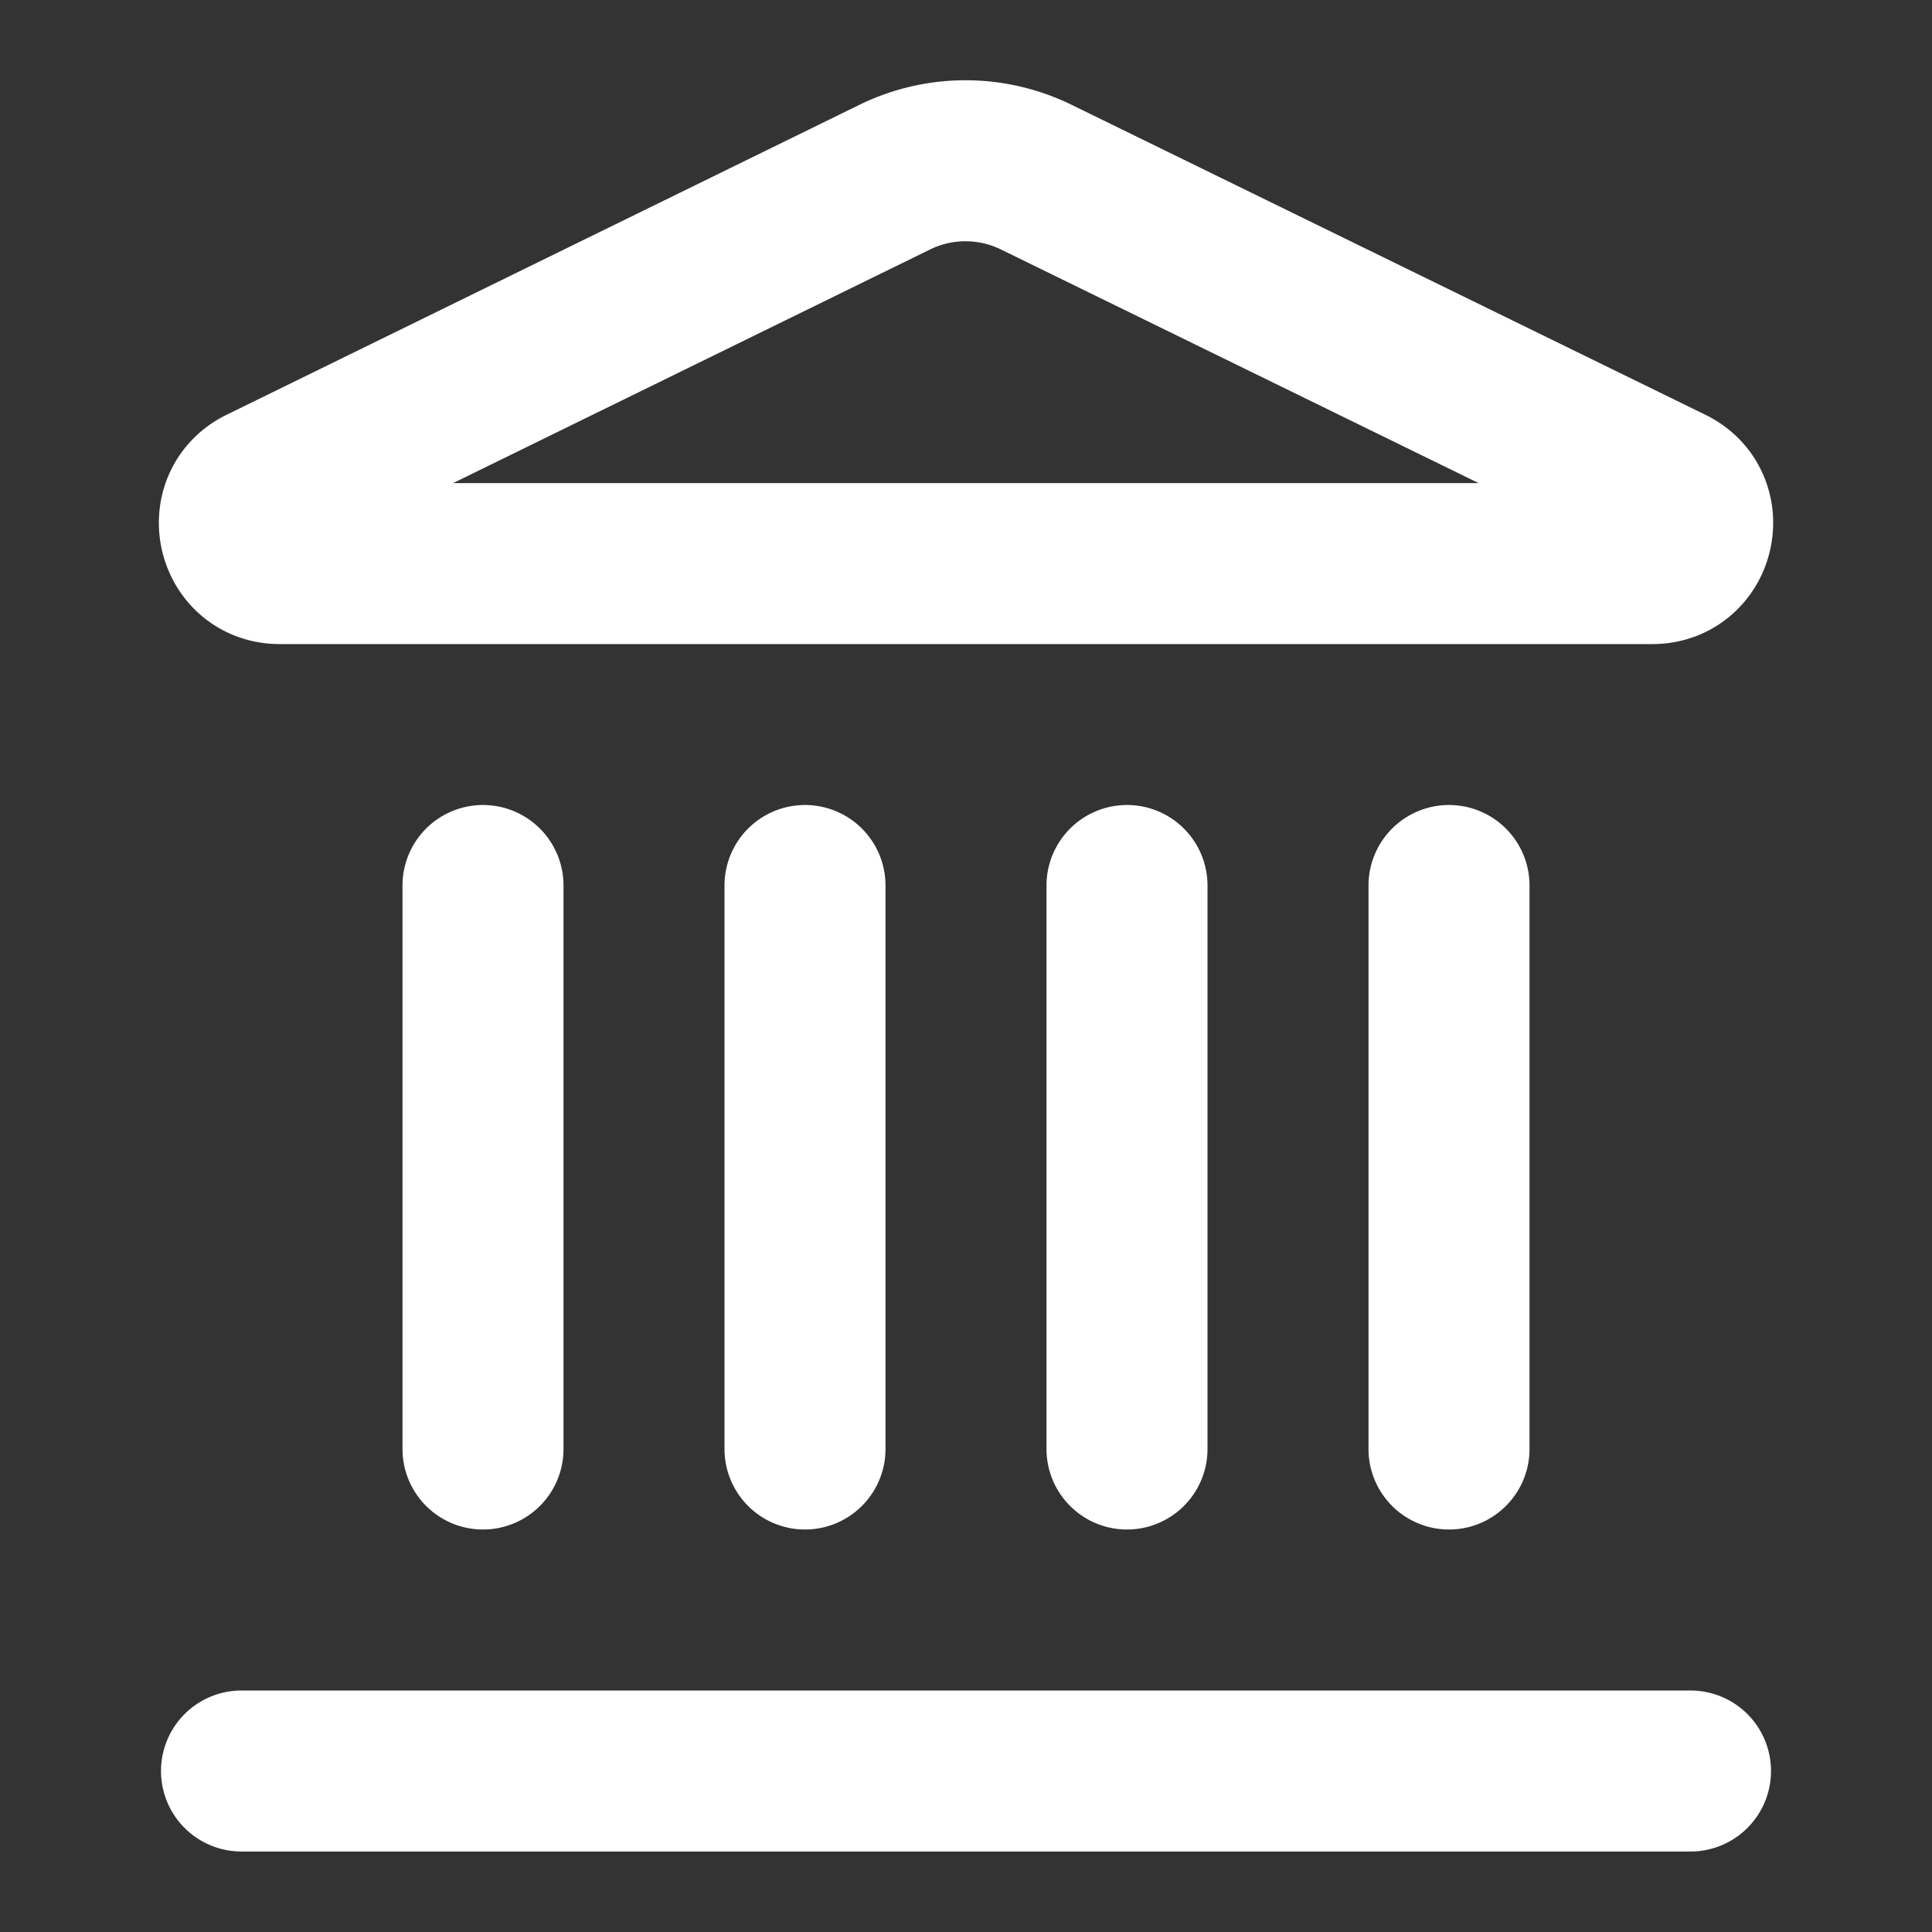
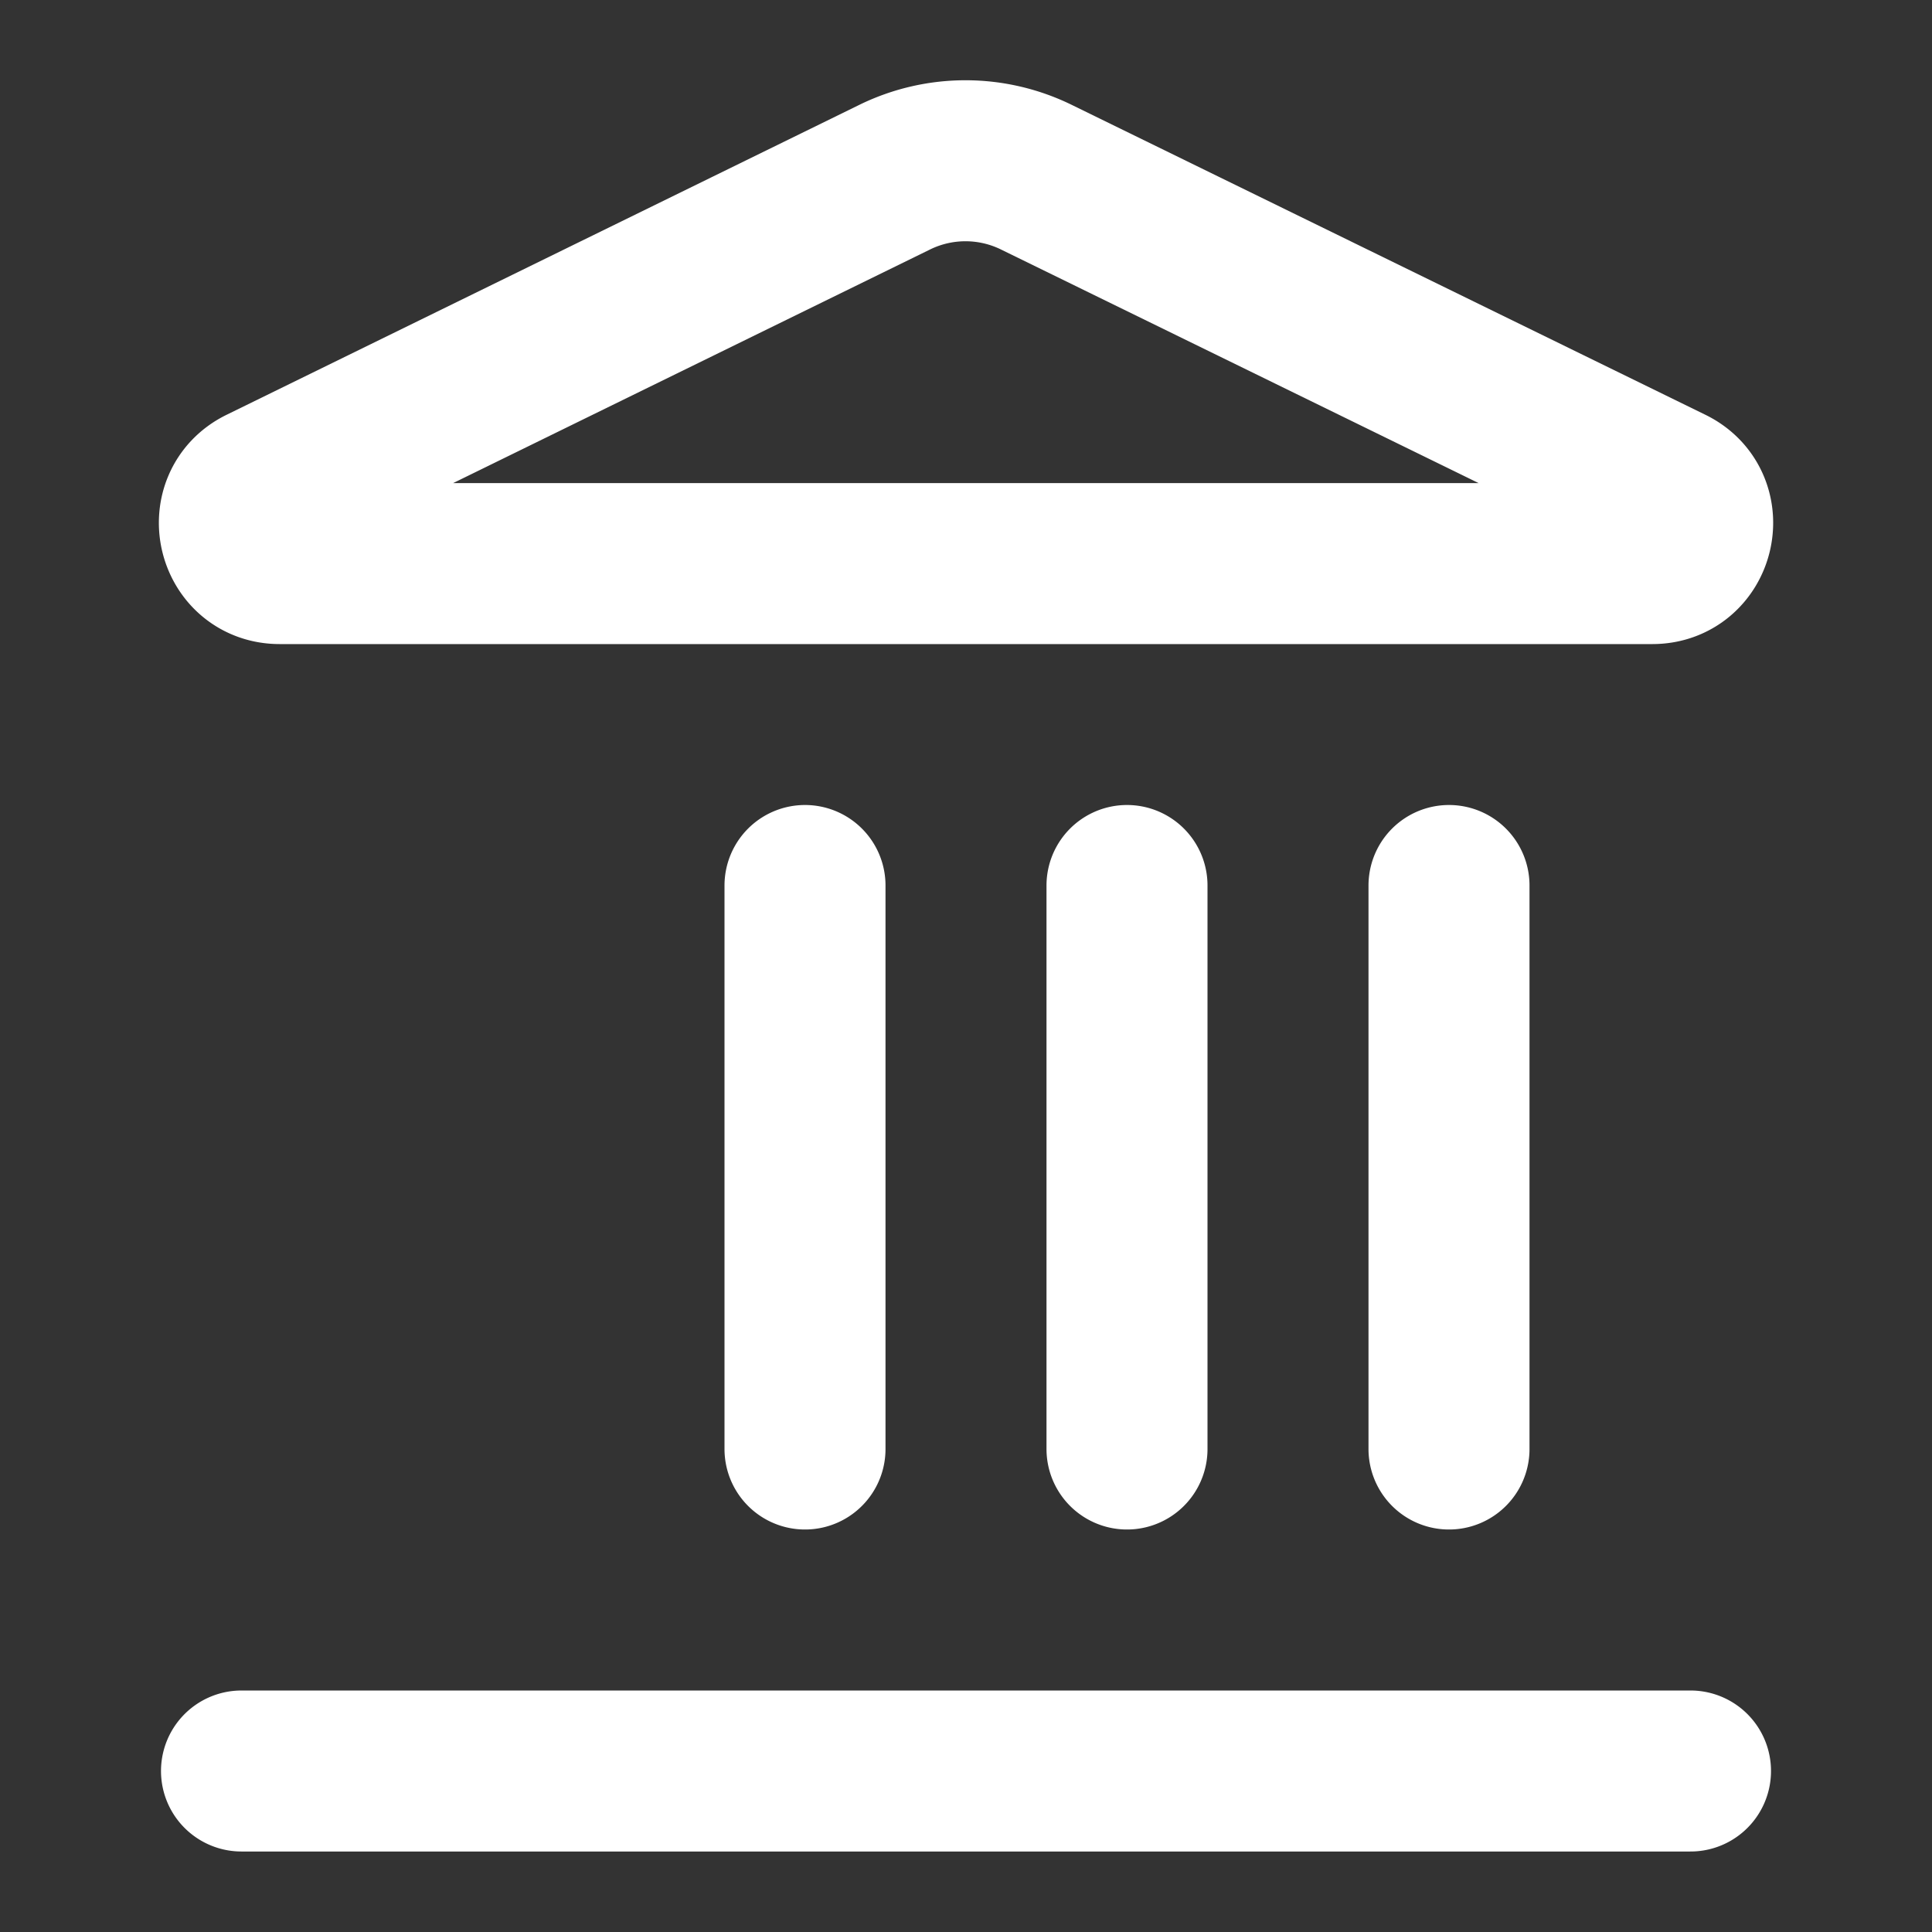
<svg xmlns="http://www.w3.org/2000/svg" width="24" height="24" fill="none" viewBox="0 0 24 24">
  <rect x="0" y="0" width="24" height="24" fill="#333333" stroke="none" />
-   <path stroke="#fff" stroke-linecap="round" stroke-linejoin="round" stroke-width="2" d="M10 18v-7M11.12 2.198a2 2 0 0 1 1.76.006l7.866 3.847c.476.233.31.95-.22.95H3.474c-.53 0-.695-.717-.22-.95l7.866-3.853ZM14 18v-7M18 18v-7M3 22h18M6 18v-7" />
+   <path stroke="#fff" stroke-linecap="round" stroke-linejoin="round" stroke-width="2" d="M10 18v-7M11.12 2.198a2 2 0 0 1 1.76.006l7.866 3.847c.476.233.31.95-.22.95H3.474c-.53 0-.695-.717-.22-.95l7.866-3.853ZM14 18v-7M18 18v-7M3 22h18M6 18" />
</svg>